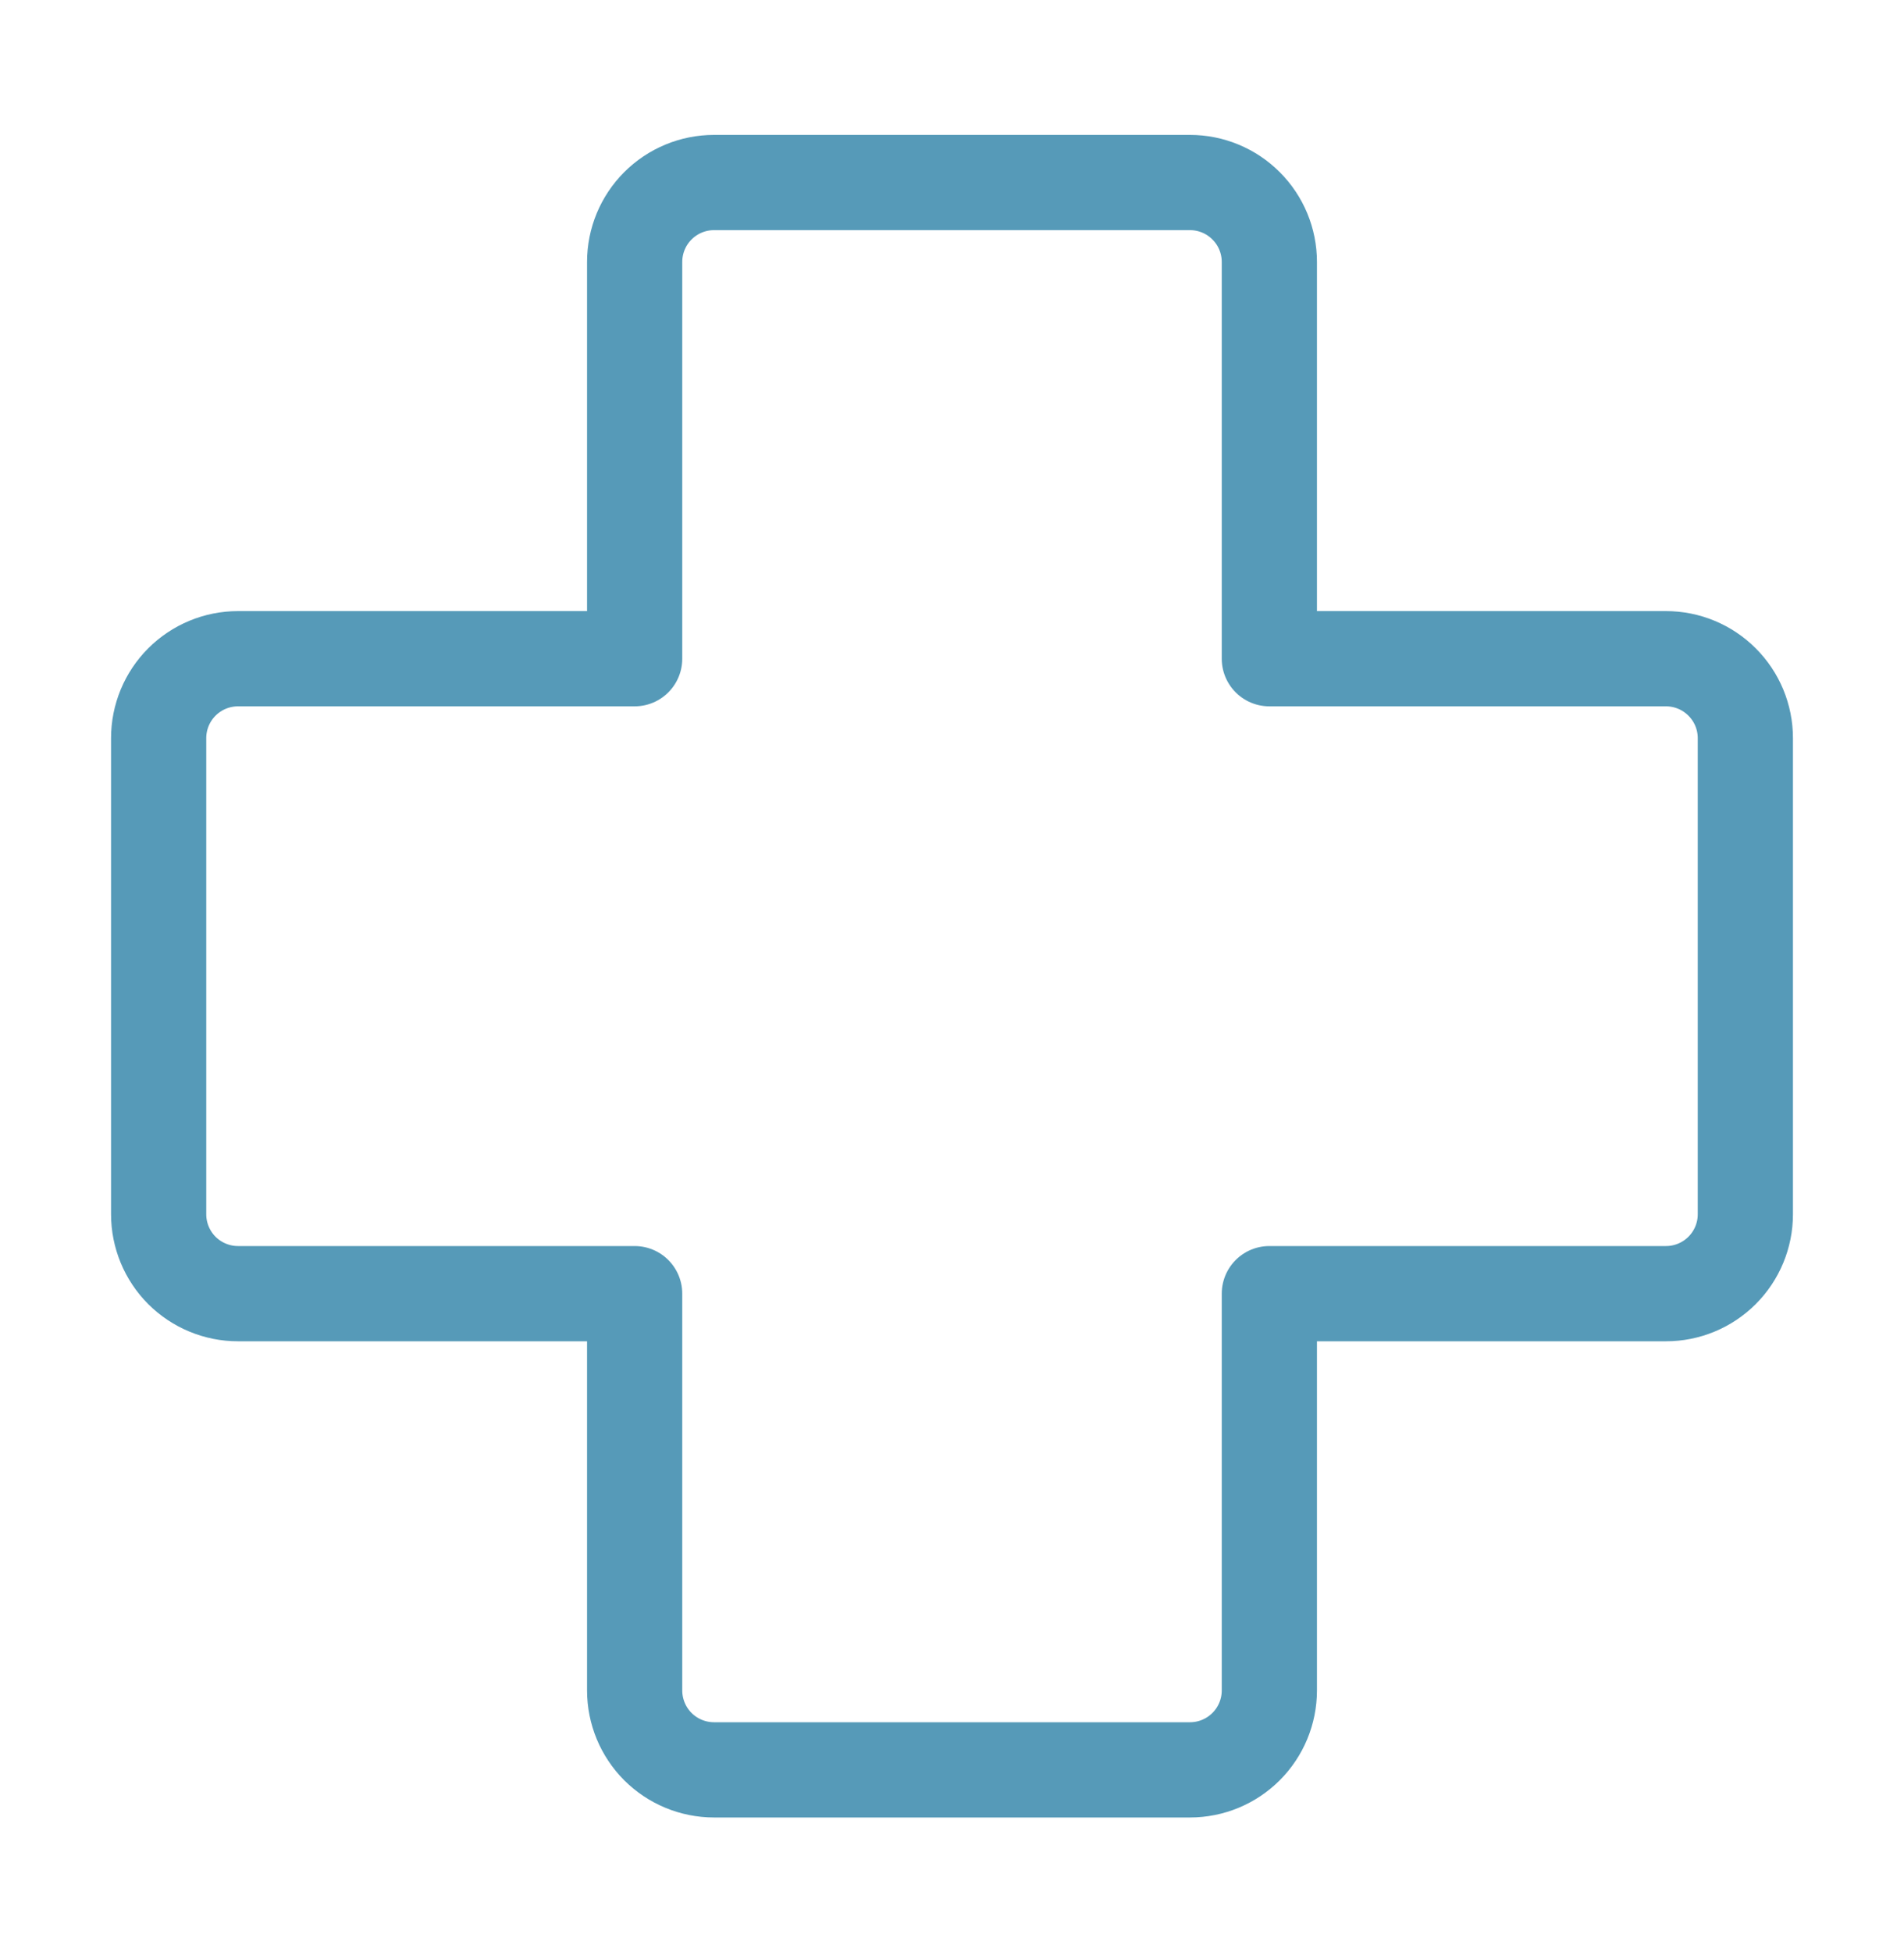
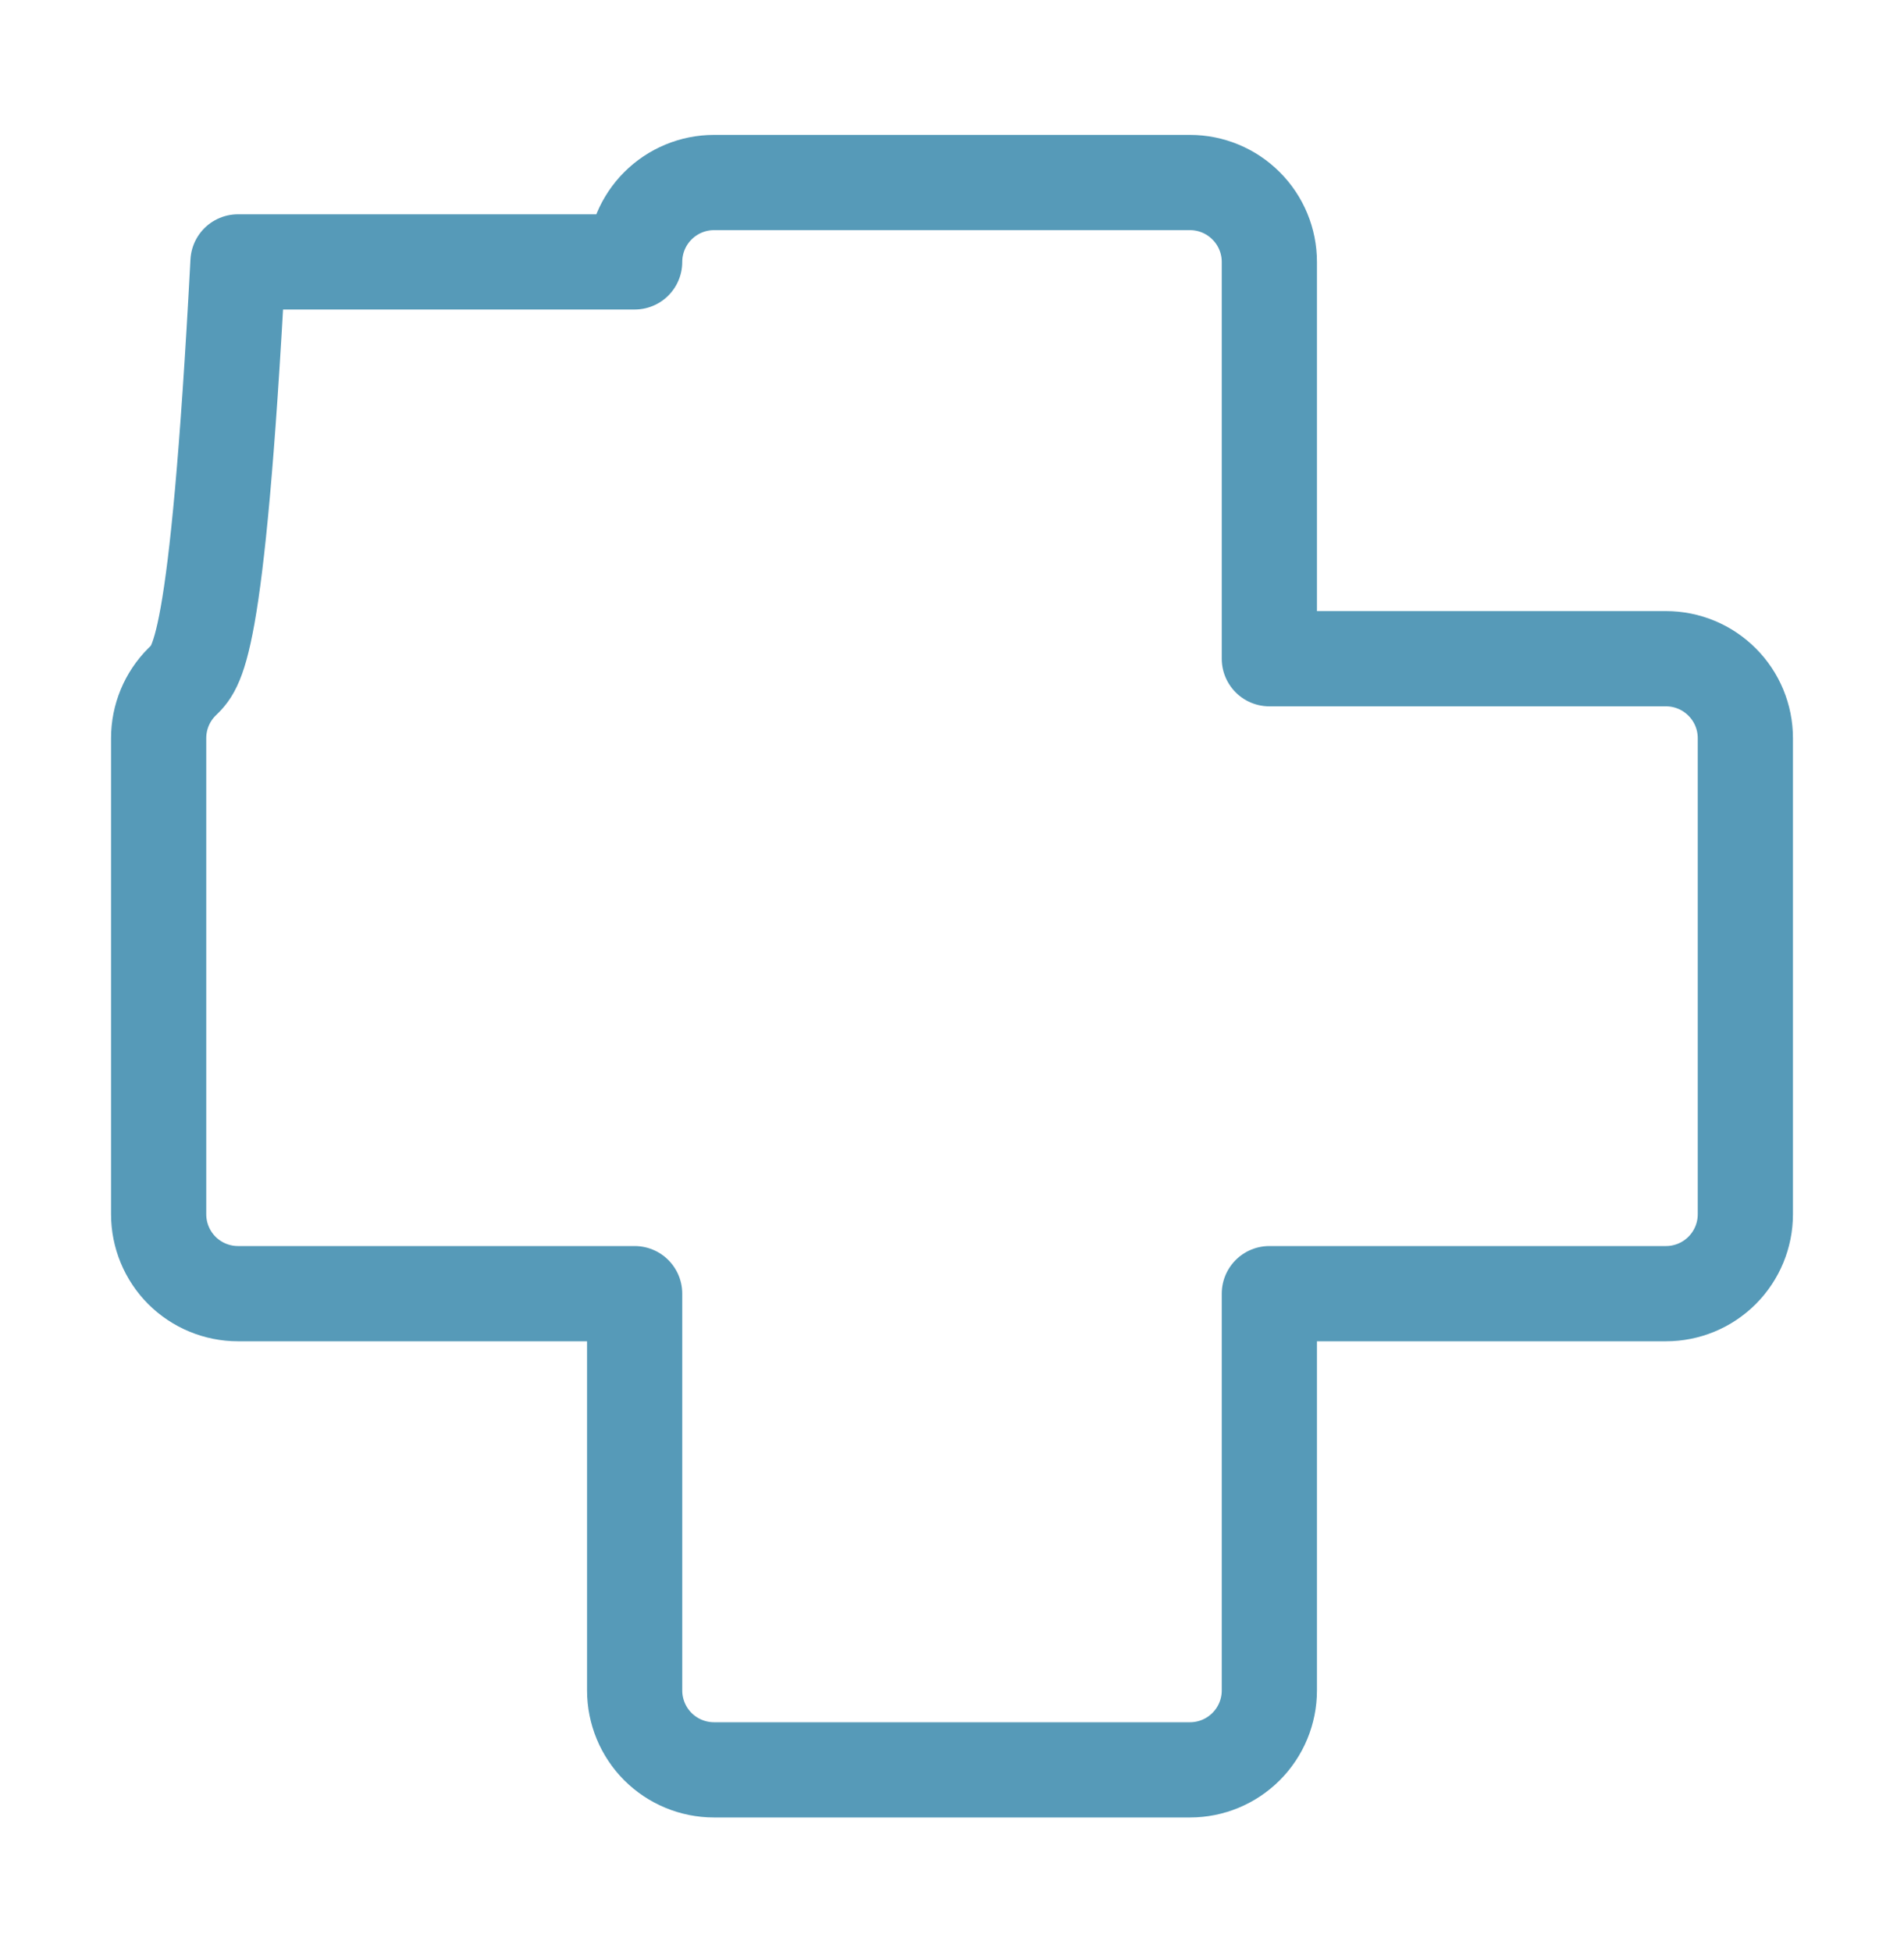
<svg xmlns="http://www.w3.org/2000/svg" width="40" height="41" viewBox="0 0 40 41" fill="none">
-   <path d="M26.667 5.5C26.667 5.058 26.491 4.634 26.178 4.322C25.866 4.009 25.442 3.833 25 3.833H15C14.558 3.833 14.134 4.009 13.821 4.322C13.509 4.634 13.333 5.058 13.333 5.5V13.833H5C4.558 13.833 4.134 14.009 3.821 14.322C3.509 14.634 3.333 15.058 3.333 15.5V25.5C3.333 25.942 3.509 26.366 3.821 26.679C4.134 26.991 4.558 27.167 5 27.167H13.333V35.5C13.333 35.942 13.509 36.366 13.821 36.679C14.134 36.991 14.558 37.167 15 37.167H25C25.442 37.167 25.866 36.991 26.178 36.679C26.491 36.366 26.667 35.942 26.667 35.5V27.167H35C35.442 27.167 35.866 26.991 36.178 26.679C36.491 26.366 36.667 25.942 36.667 25.5V15.5C36.667 15.058 36.491 14.634 36.178 14.322C35.866 14.009 35.442 13.833 35 13.833H26.667V5.5Z" stroke="#569AB8" stroke-width="2" stroke-linecap="round" stroke-linejoin="round" />
+   <path d="M26.667 5.5C26.667 5.058 26.491 4.634 26.178 4.322C25.866 4.009 25.442 3.833 25 3.833H15C14.558 3.833 14.134 4.009 13.821 4.322C13.509 4.634 13.333 5.058 13.333 5.5H5C4.558 13.833 4.134 14.009 3.821 14.322C3.509 14.634 3.333 15.058 3.333 15.5V25.5C3.333 25.942 3.509 26.366 3.821 26.679C4.134 26.991 4.558 27.167 5 27.167H13.333V35.5C13.333 35.942 13.509 36.366 13.821 36.679C14.134 36.991 14.558 37.167 15 37.167H25C25.442 37.167 25.866 36.991 26.178 36.679C26.491 36.366 26.667 35.942 26.667 35.5V27.167H35C35.442 27.167 35.866 26.991 36.178 26.679C36.491 26.366 36.667 25.942 36.667 25.5V15.5C36.667 15.058 36.491 14.634 36.178 14.322C35.866 14.009 35.442 13.833 35 13.833H26.667V5.5Z" stroke="#569AB8" stroke-width="2" stroke-linecap="round" stroke-linejoin="round" />
</svg>